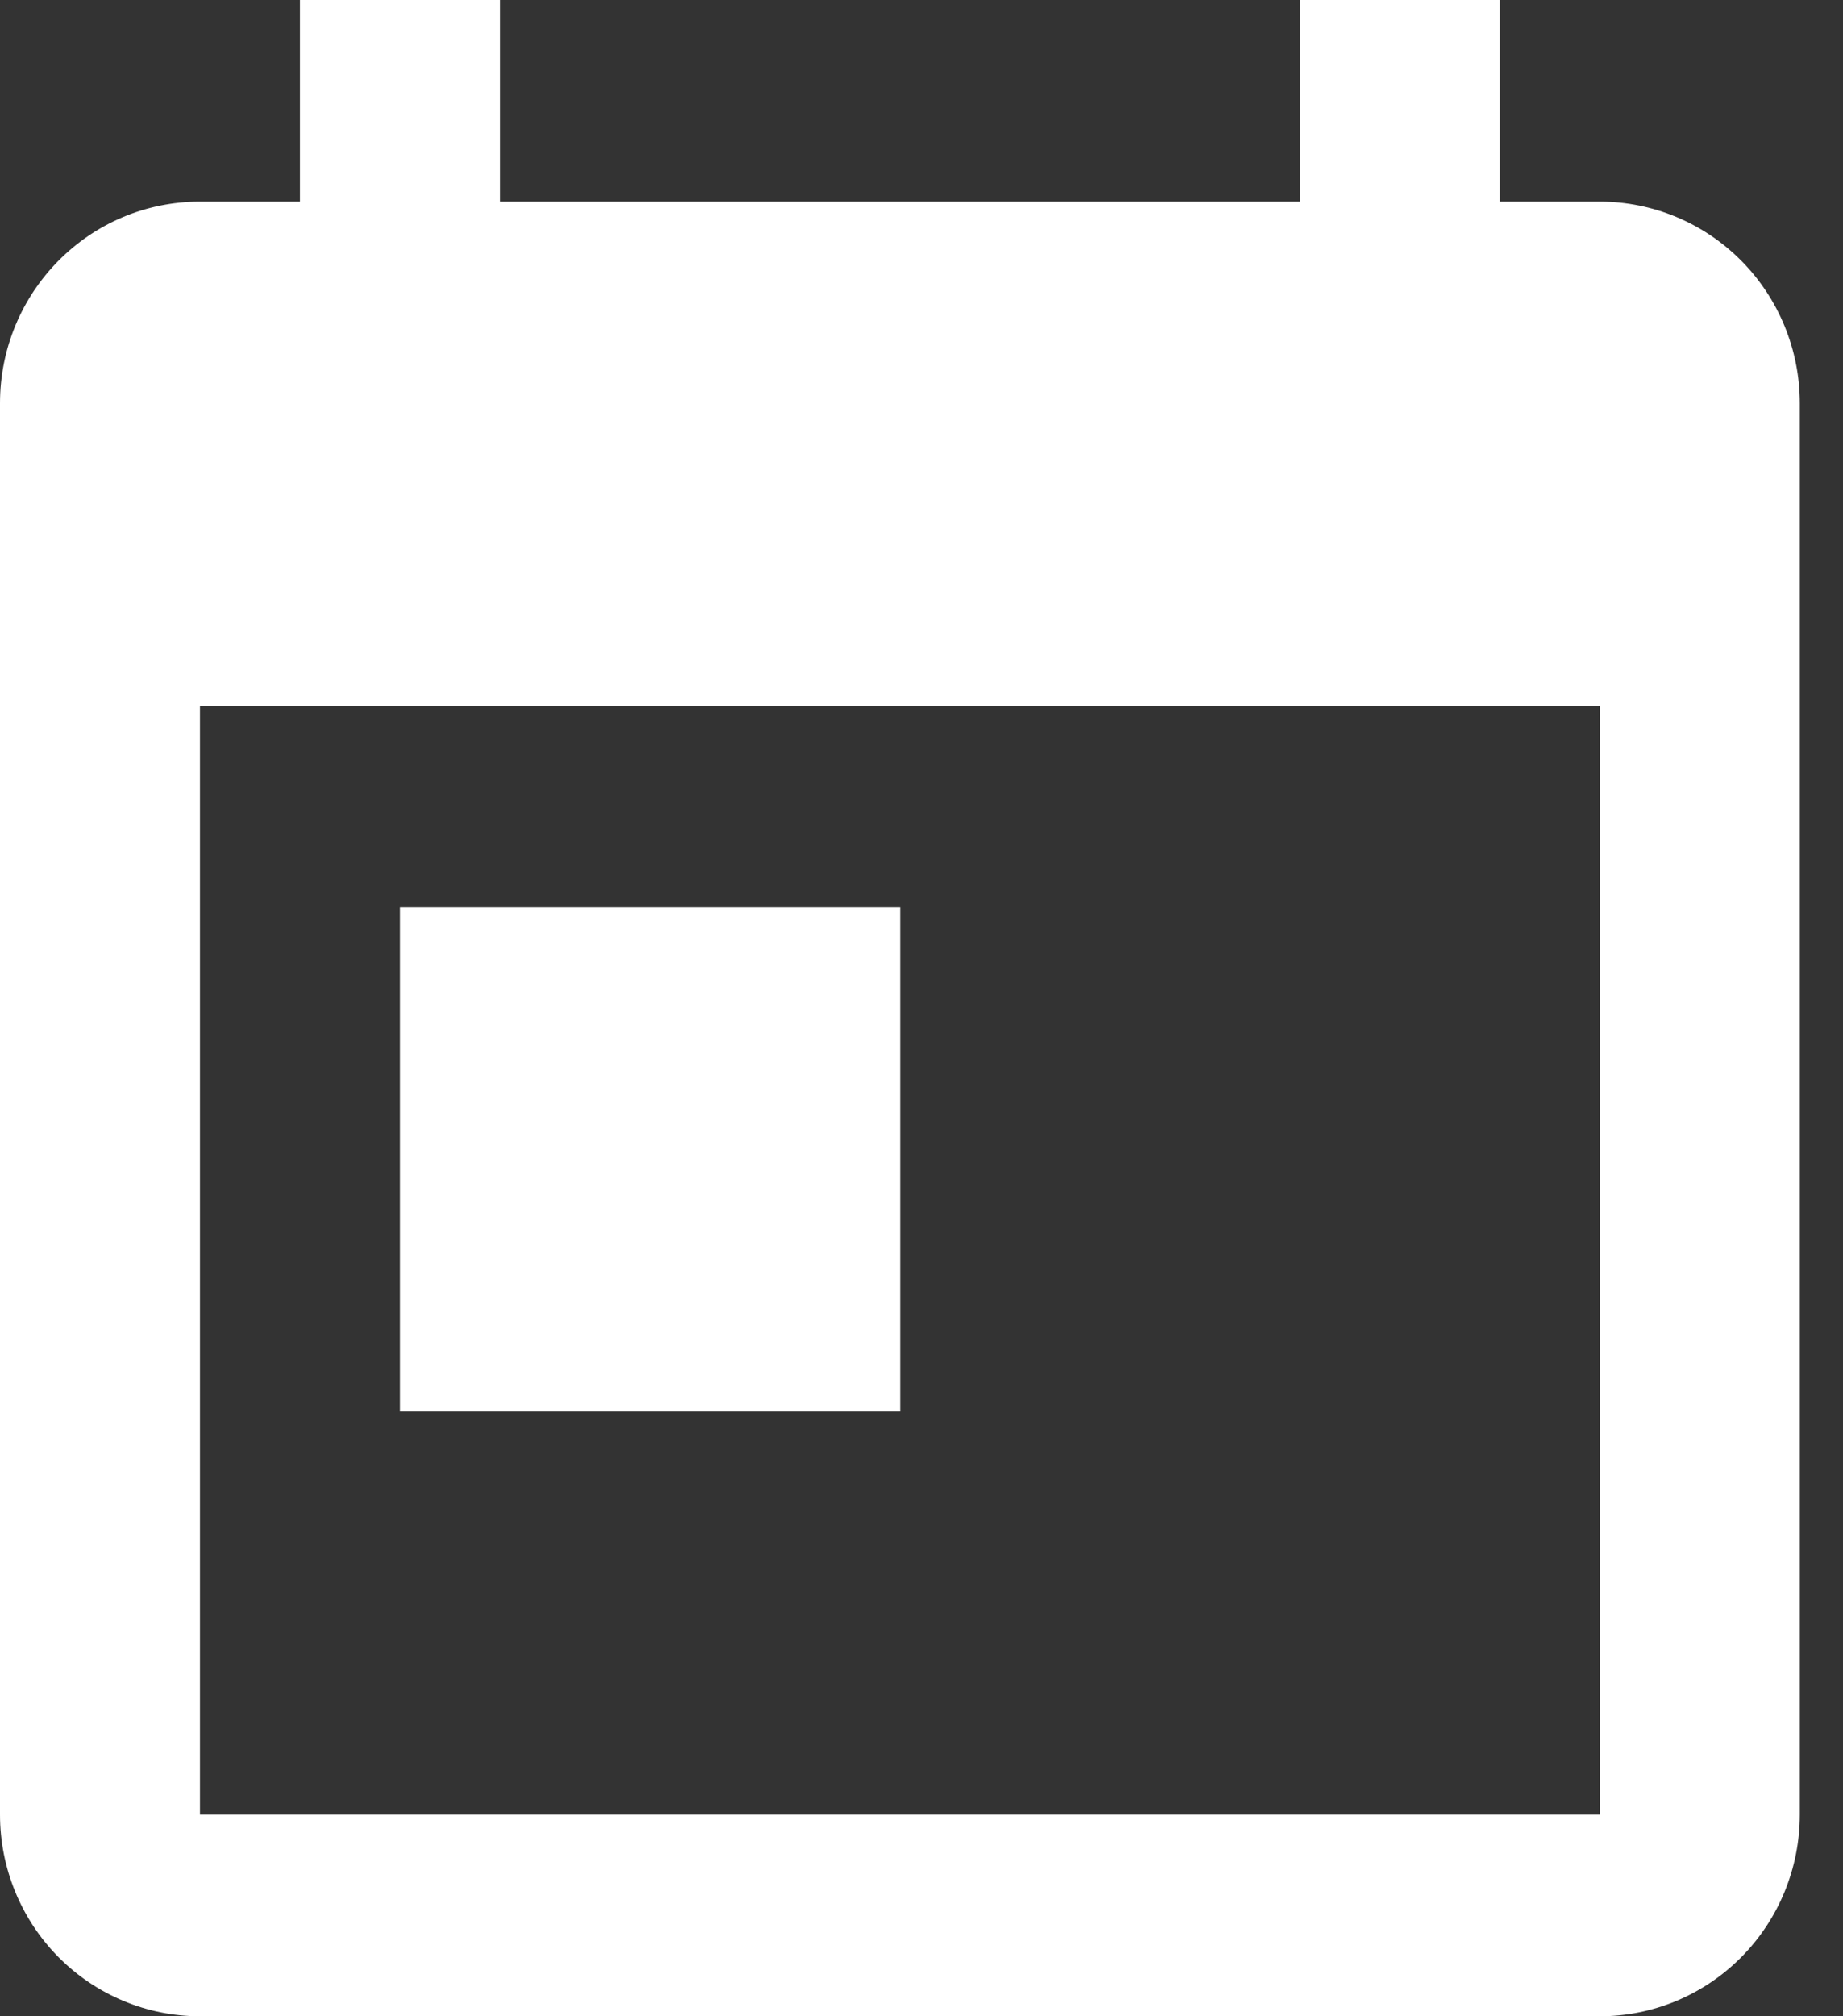
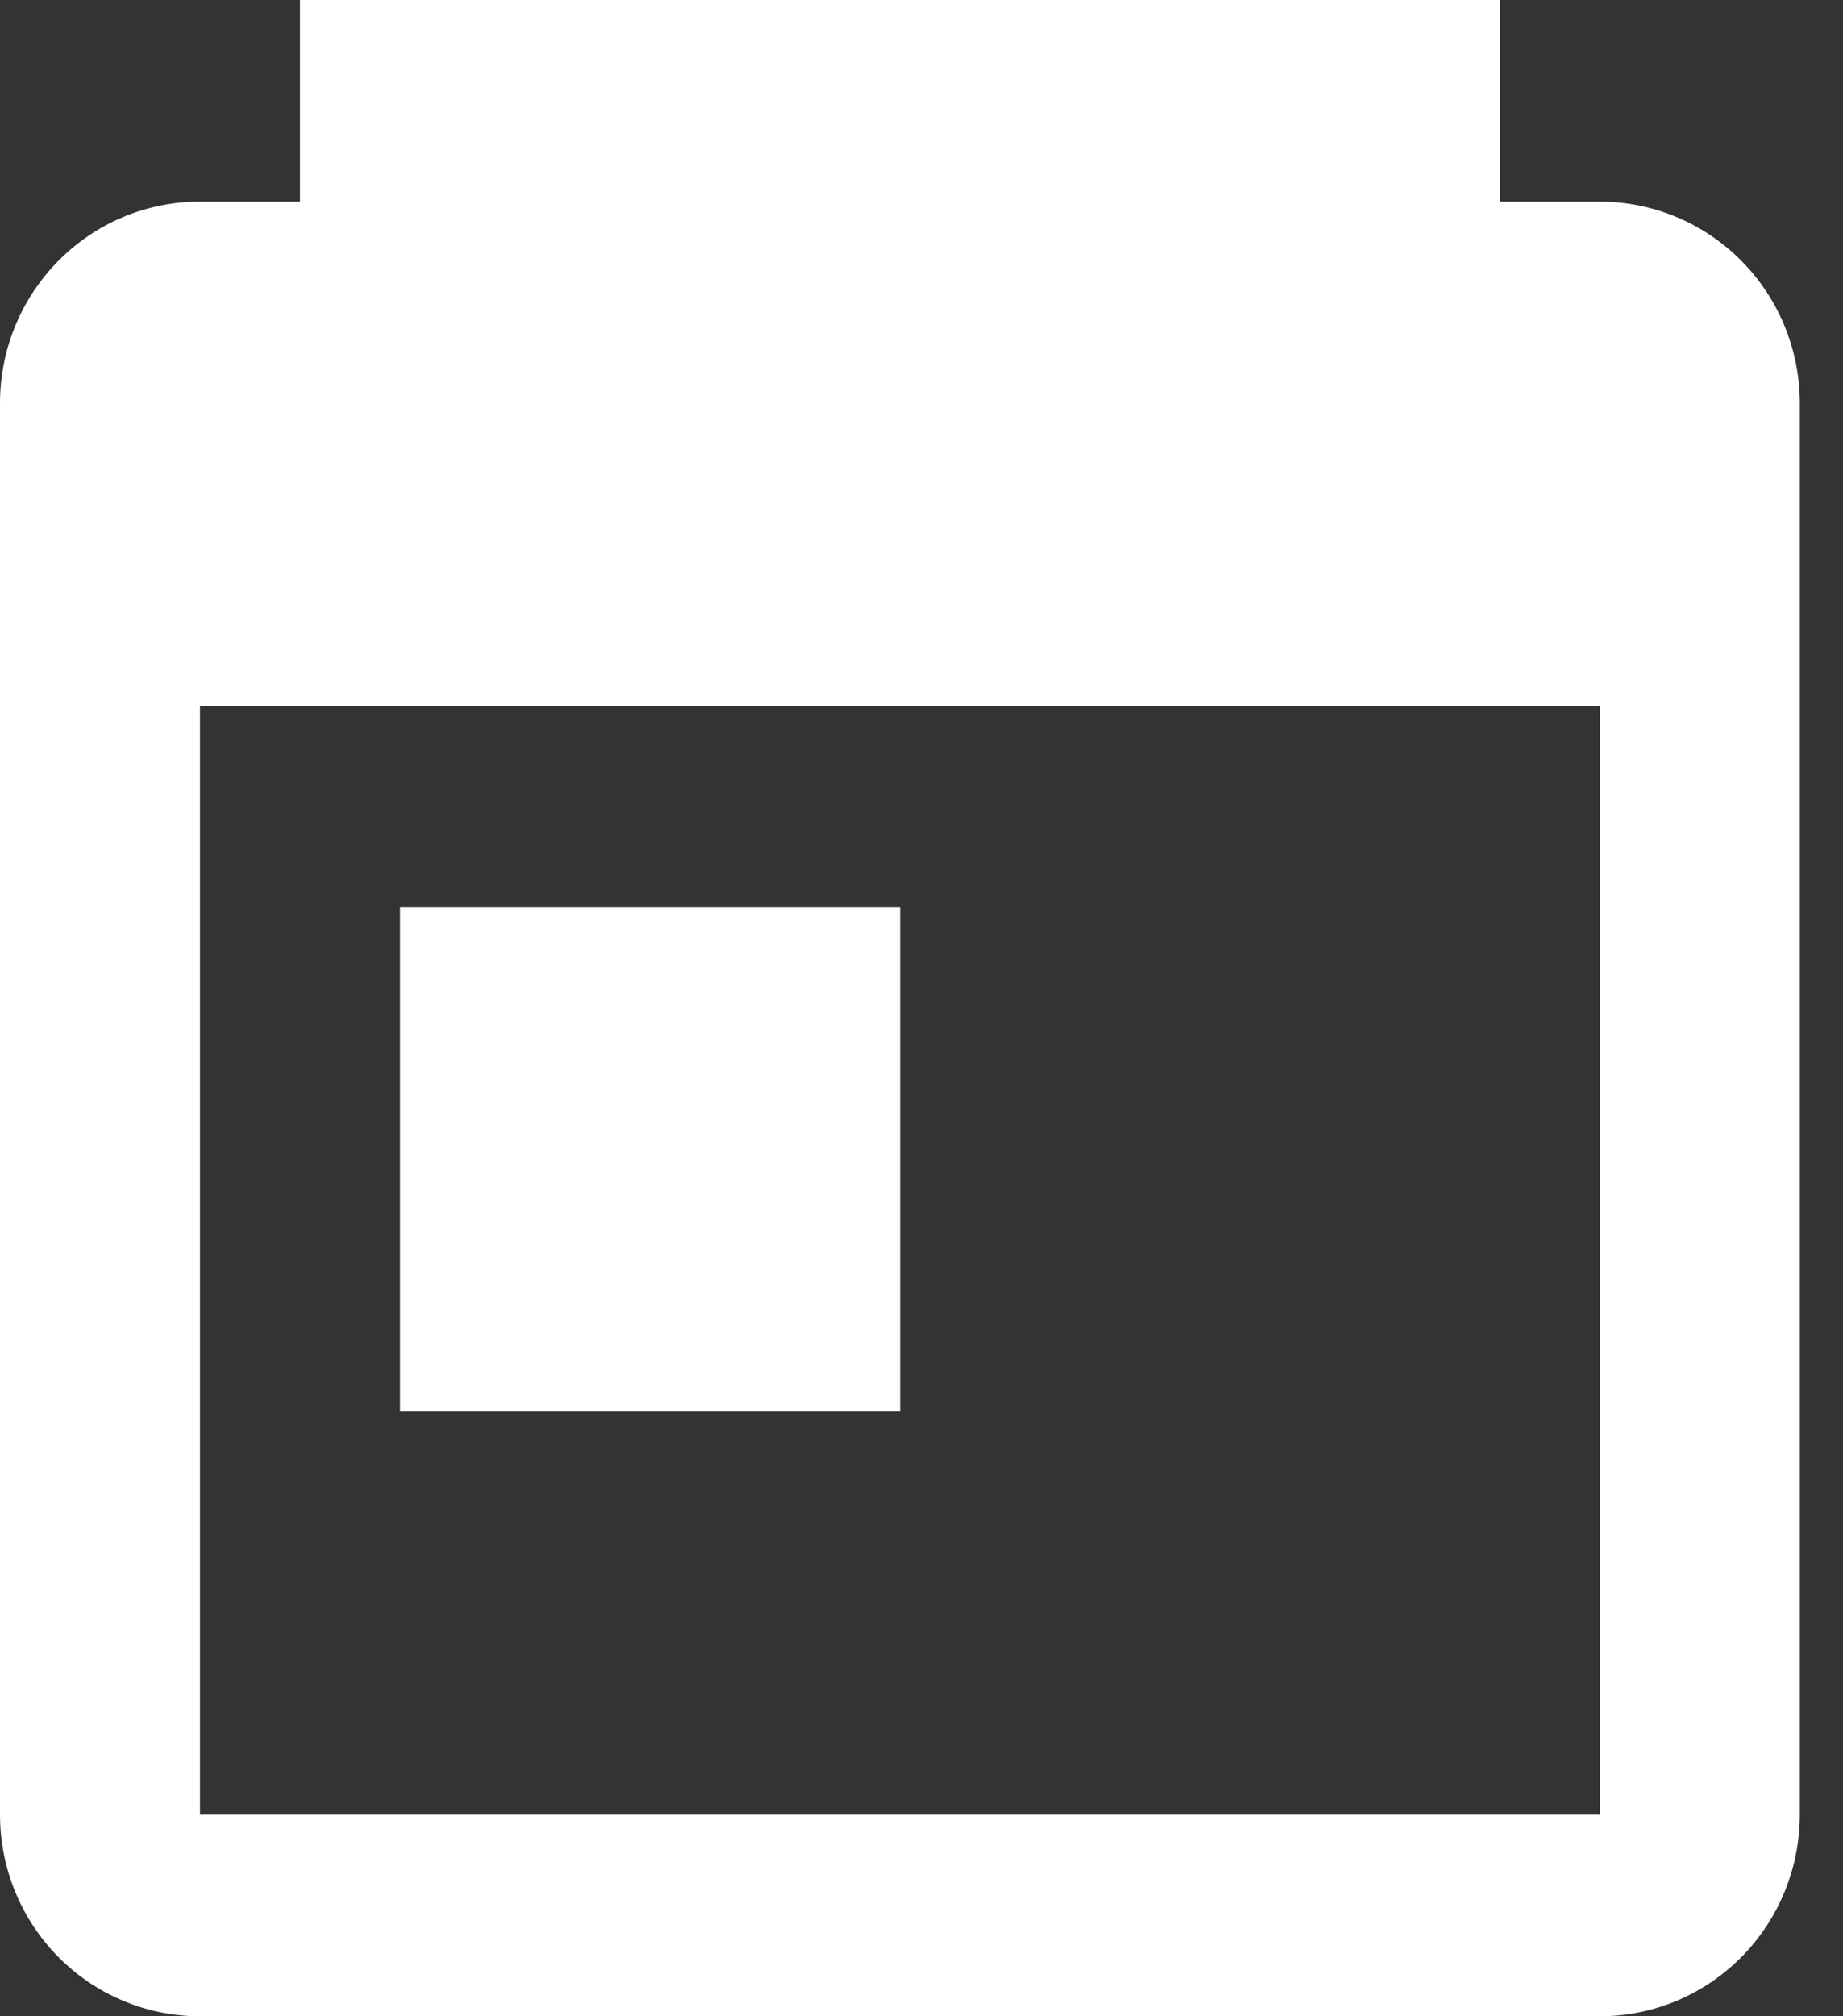
<svg xmlns="http://www.w3.org/2000/svg" width="32" height="35" viewBox="0 0 32 35" fill="none">
  <rect x="0" y="0" width="32" height="35" fill="#333333" stroke="none" />
-   <path d="M6.944 15.75H15.625V24.5H6.944V15.75ZM27.778 31.5H3.472V12.25H27.778V31.5ZM27.778 3.5H26.042V0H22.569V3.5H8.681V0H5.208V3.5H3.472C1.545 3.5 0 5.075 0 7V31.5C0 32.428 0.366 33.319 1.017 33.975C1.668 34.631 2.551 35 3.472 35H27.778C28.699 35 29.582 34.631 30.233 33.975C30.884 33.319 31.25 32.428 31.25 31.5V7C31.25 6.072 30.884 5.181 30.233 4.525C29.582 3.869 28.699 3.5 27.778 3.5Z" fill="white" />
+   <path d="M6.944 15.75H15.625V24.5H6.944V15.75ZM27.778 31.5H3.472V12.25H27.778V31.5ZM27.778 3.5H26.042V0H22.569V3.5V0H5.208V3.5H3.472C1.545 3.5 0 5.075 0 7V31.5C0 32.428 0.366 33.319 1.017 33.975C1.668 34.631 2.551 35 3.472 35H27.778C28.699 35 29.582 34.631 30.233 33.975C30.884 33.319 31.25 32.428 31.25 31.5V7C31.25 6.072 30.884 5.181 30.233 4.525C29.582 3.869 28.699 3.5 27.778 3.5Z" fill="white" />
</svg>